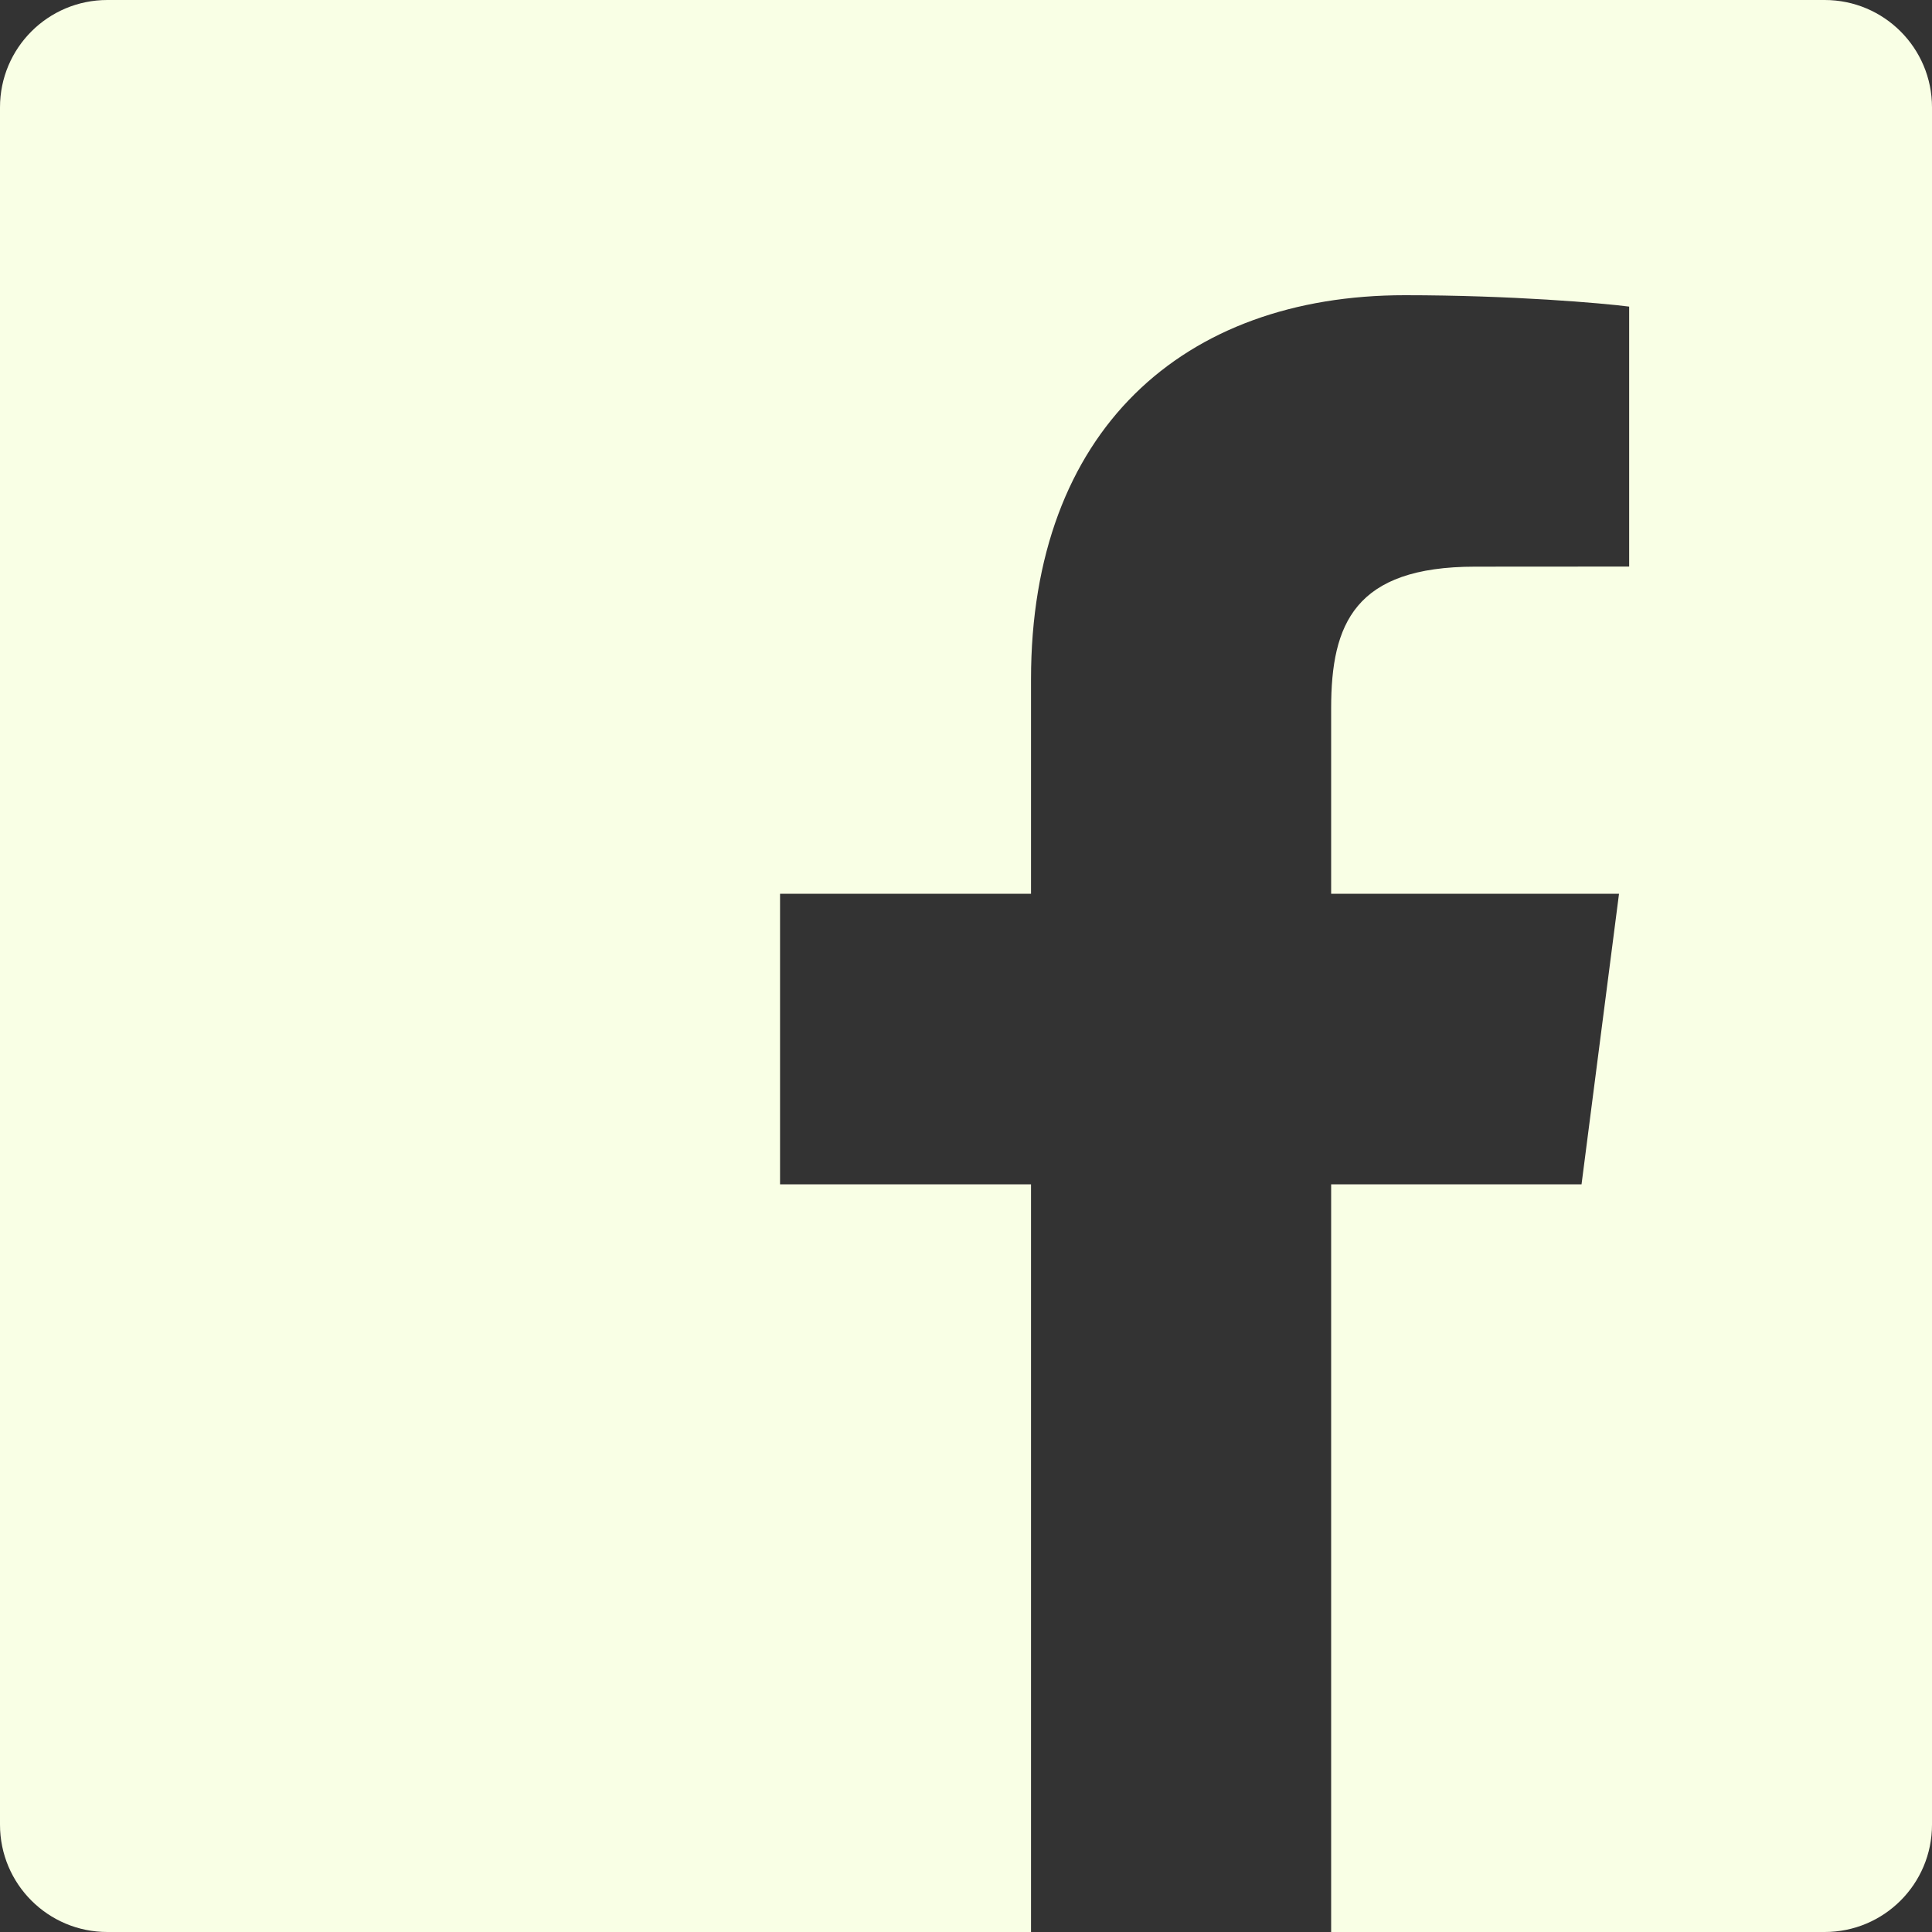
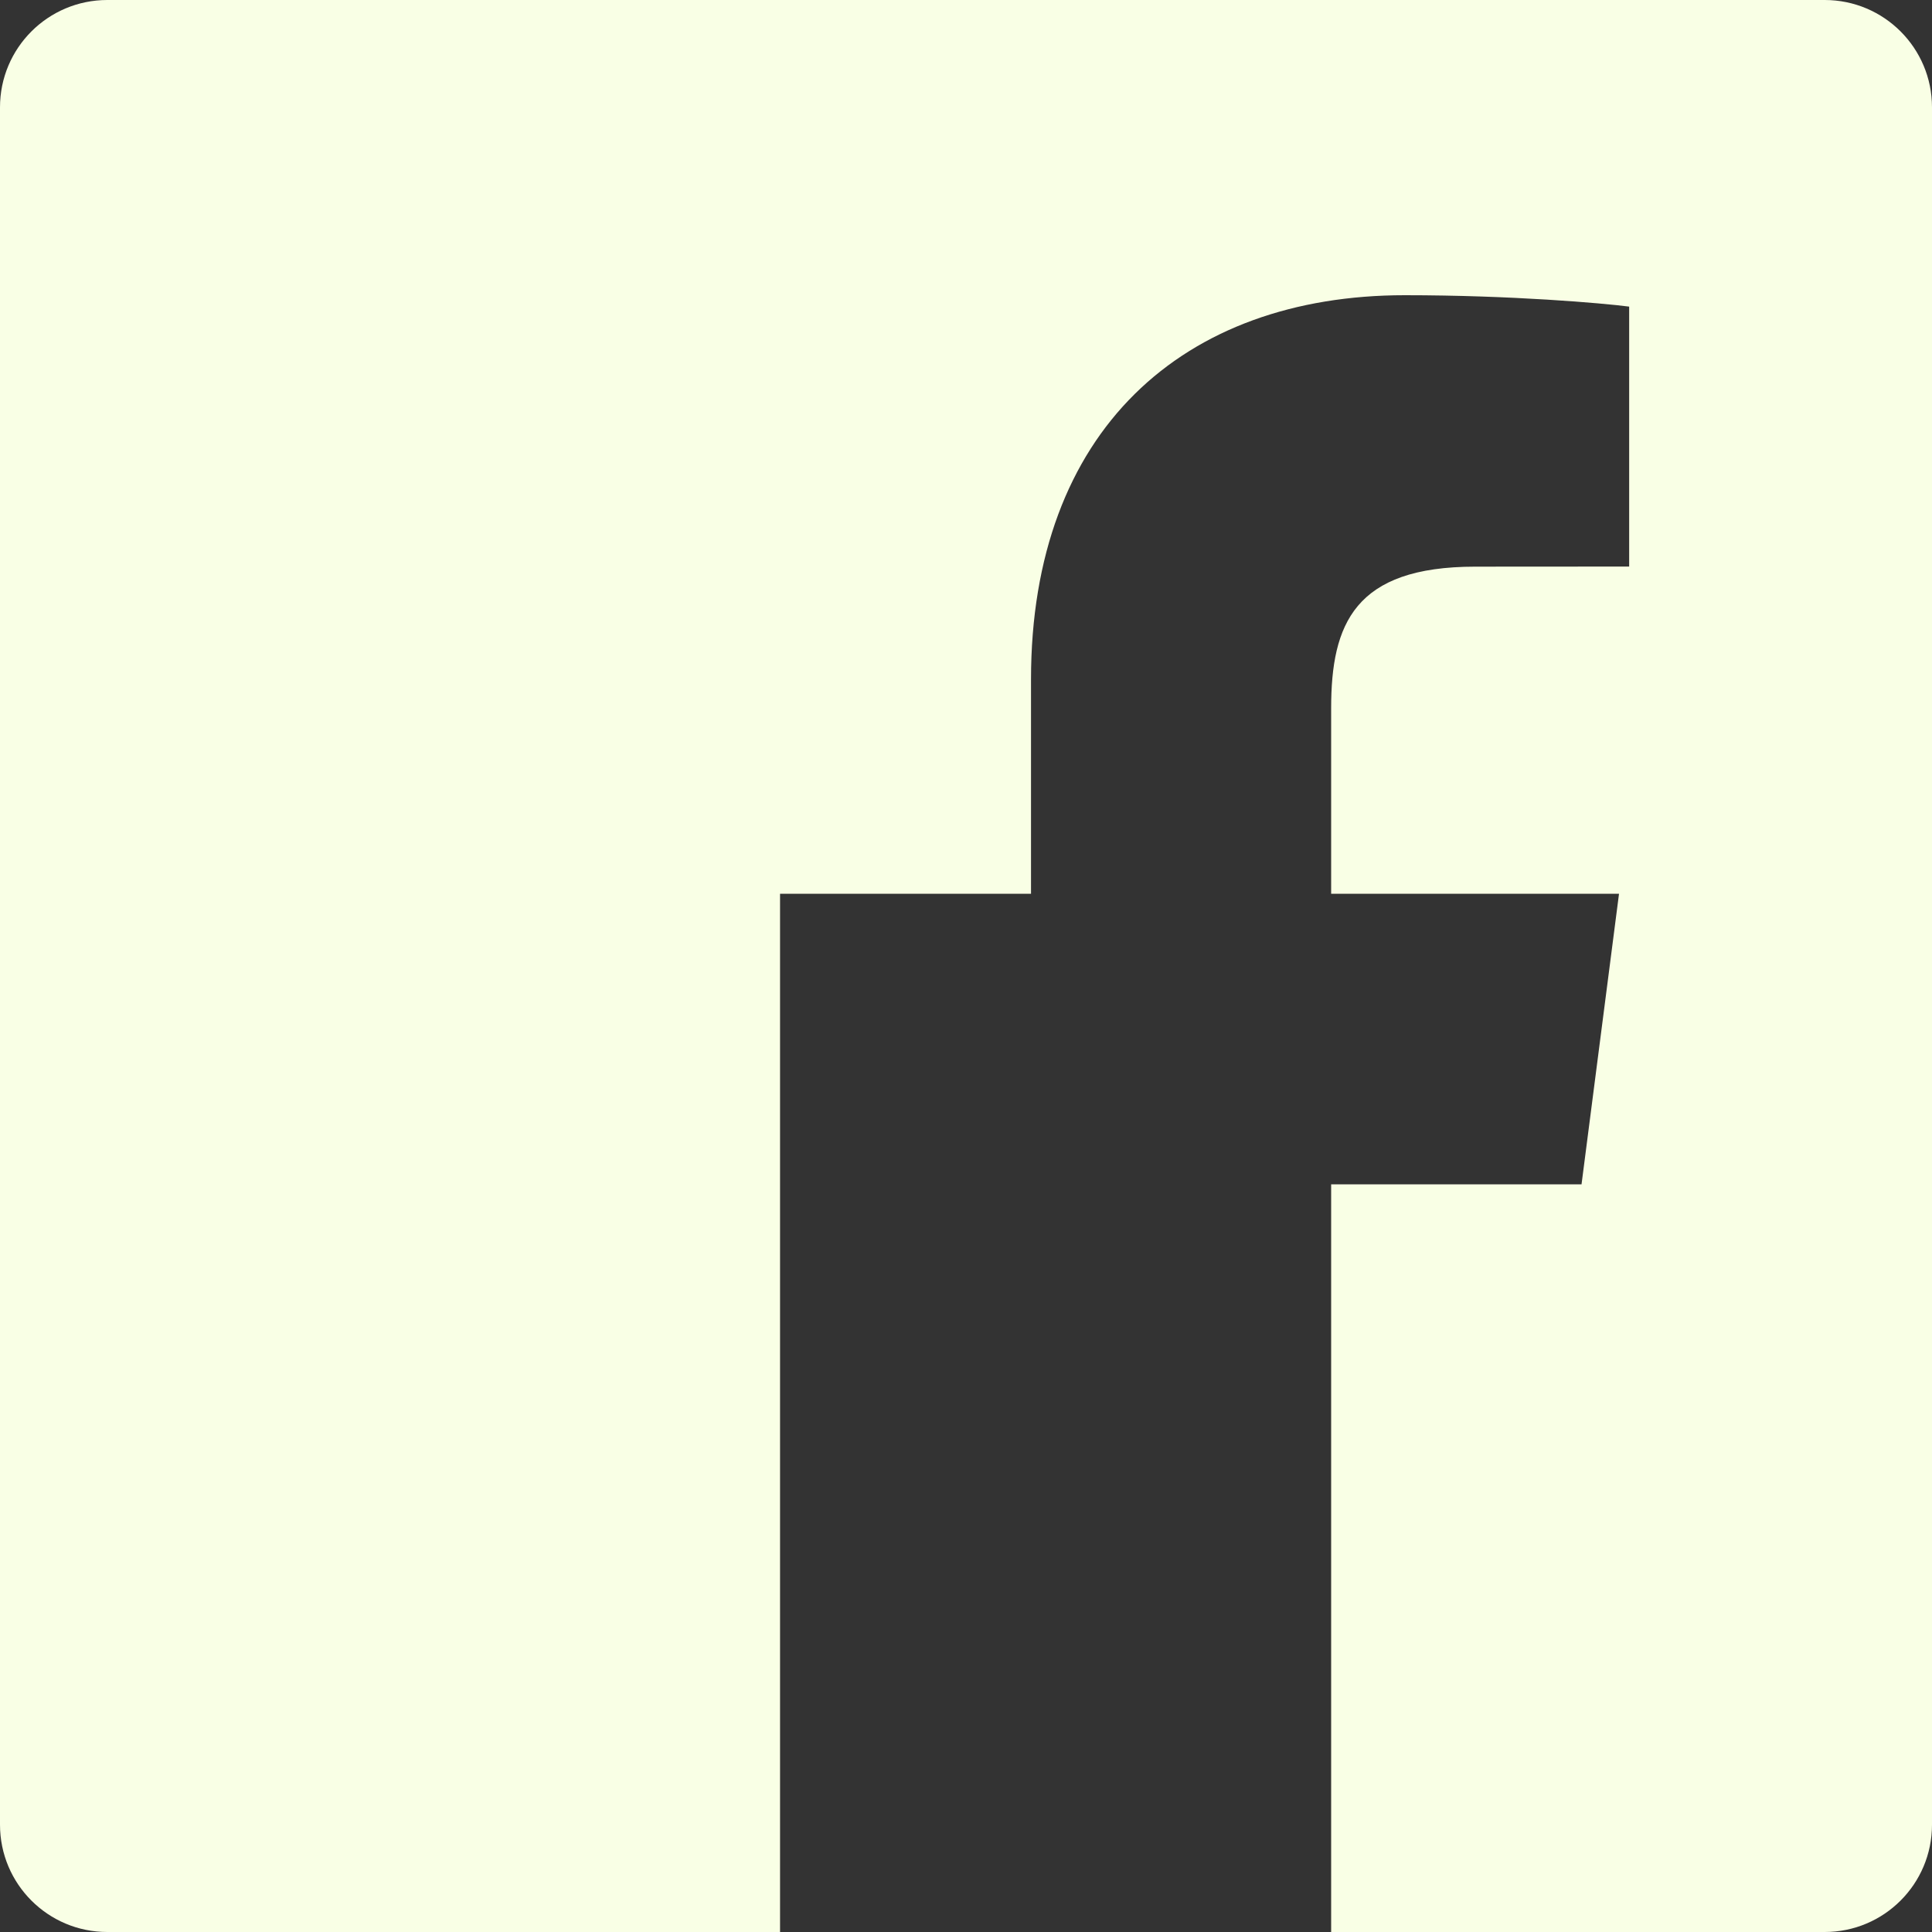
<svg xmlns="http://www.w3.org/2000/svg" width="20" height="20" viewBox="0 0 20 20" fill="none">
  <rect x="0" y="0" width="20" height="20" fill="#333333" stroke="none" />
-   <path d="M13.78 20V12.26H16.372L16.76 9.252H13.78V7.331C13.78 6.46 14.022 5.866 15.271 5.866L16.865 5.865V3.174C16.589 3.138 15.643 3.056 14.543 3.056C12.246 3.056 10.673 4.458 10.673 7.033V9.252H8.075V12.26H10.673V20H1.111C0.497 20 0 19.503 0 18.889V1.111C0 0.497 0.497 0 1.111 0H18.889C19.503 0 20 0.497 20 1.111V18.889C20 19.503 19.503 20 18.889 20H13.78Z" fill="#F9FFE5" />
+   <path d="M13.78 20V12.26H16.372L16.76 9.252H13.78V7.331C13.78 6.46 14.022 5.866 15.271 5.866L16.865 5.865V3.174C16.589 3.138 15.643 3.056 14.543 3.056C12.246 3.056 10.673 4.458 10.673 7.033V9.252H8.075V12.26V20H1.111C0.497 20 0 19.503 0 18.889V1.111C0 0.497 0.497 0 1.111 0H18.889C19.503 0 20 0.497 20 1.111V18.889C20 19.503 19.503 20 18.889 20H13.78Z" fill="#F9FFE5" />
</svg>